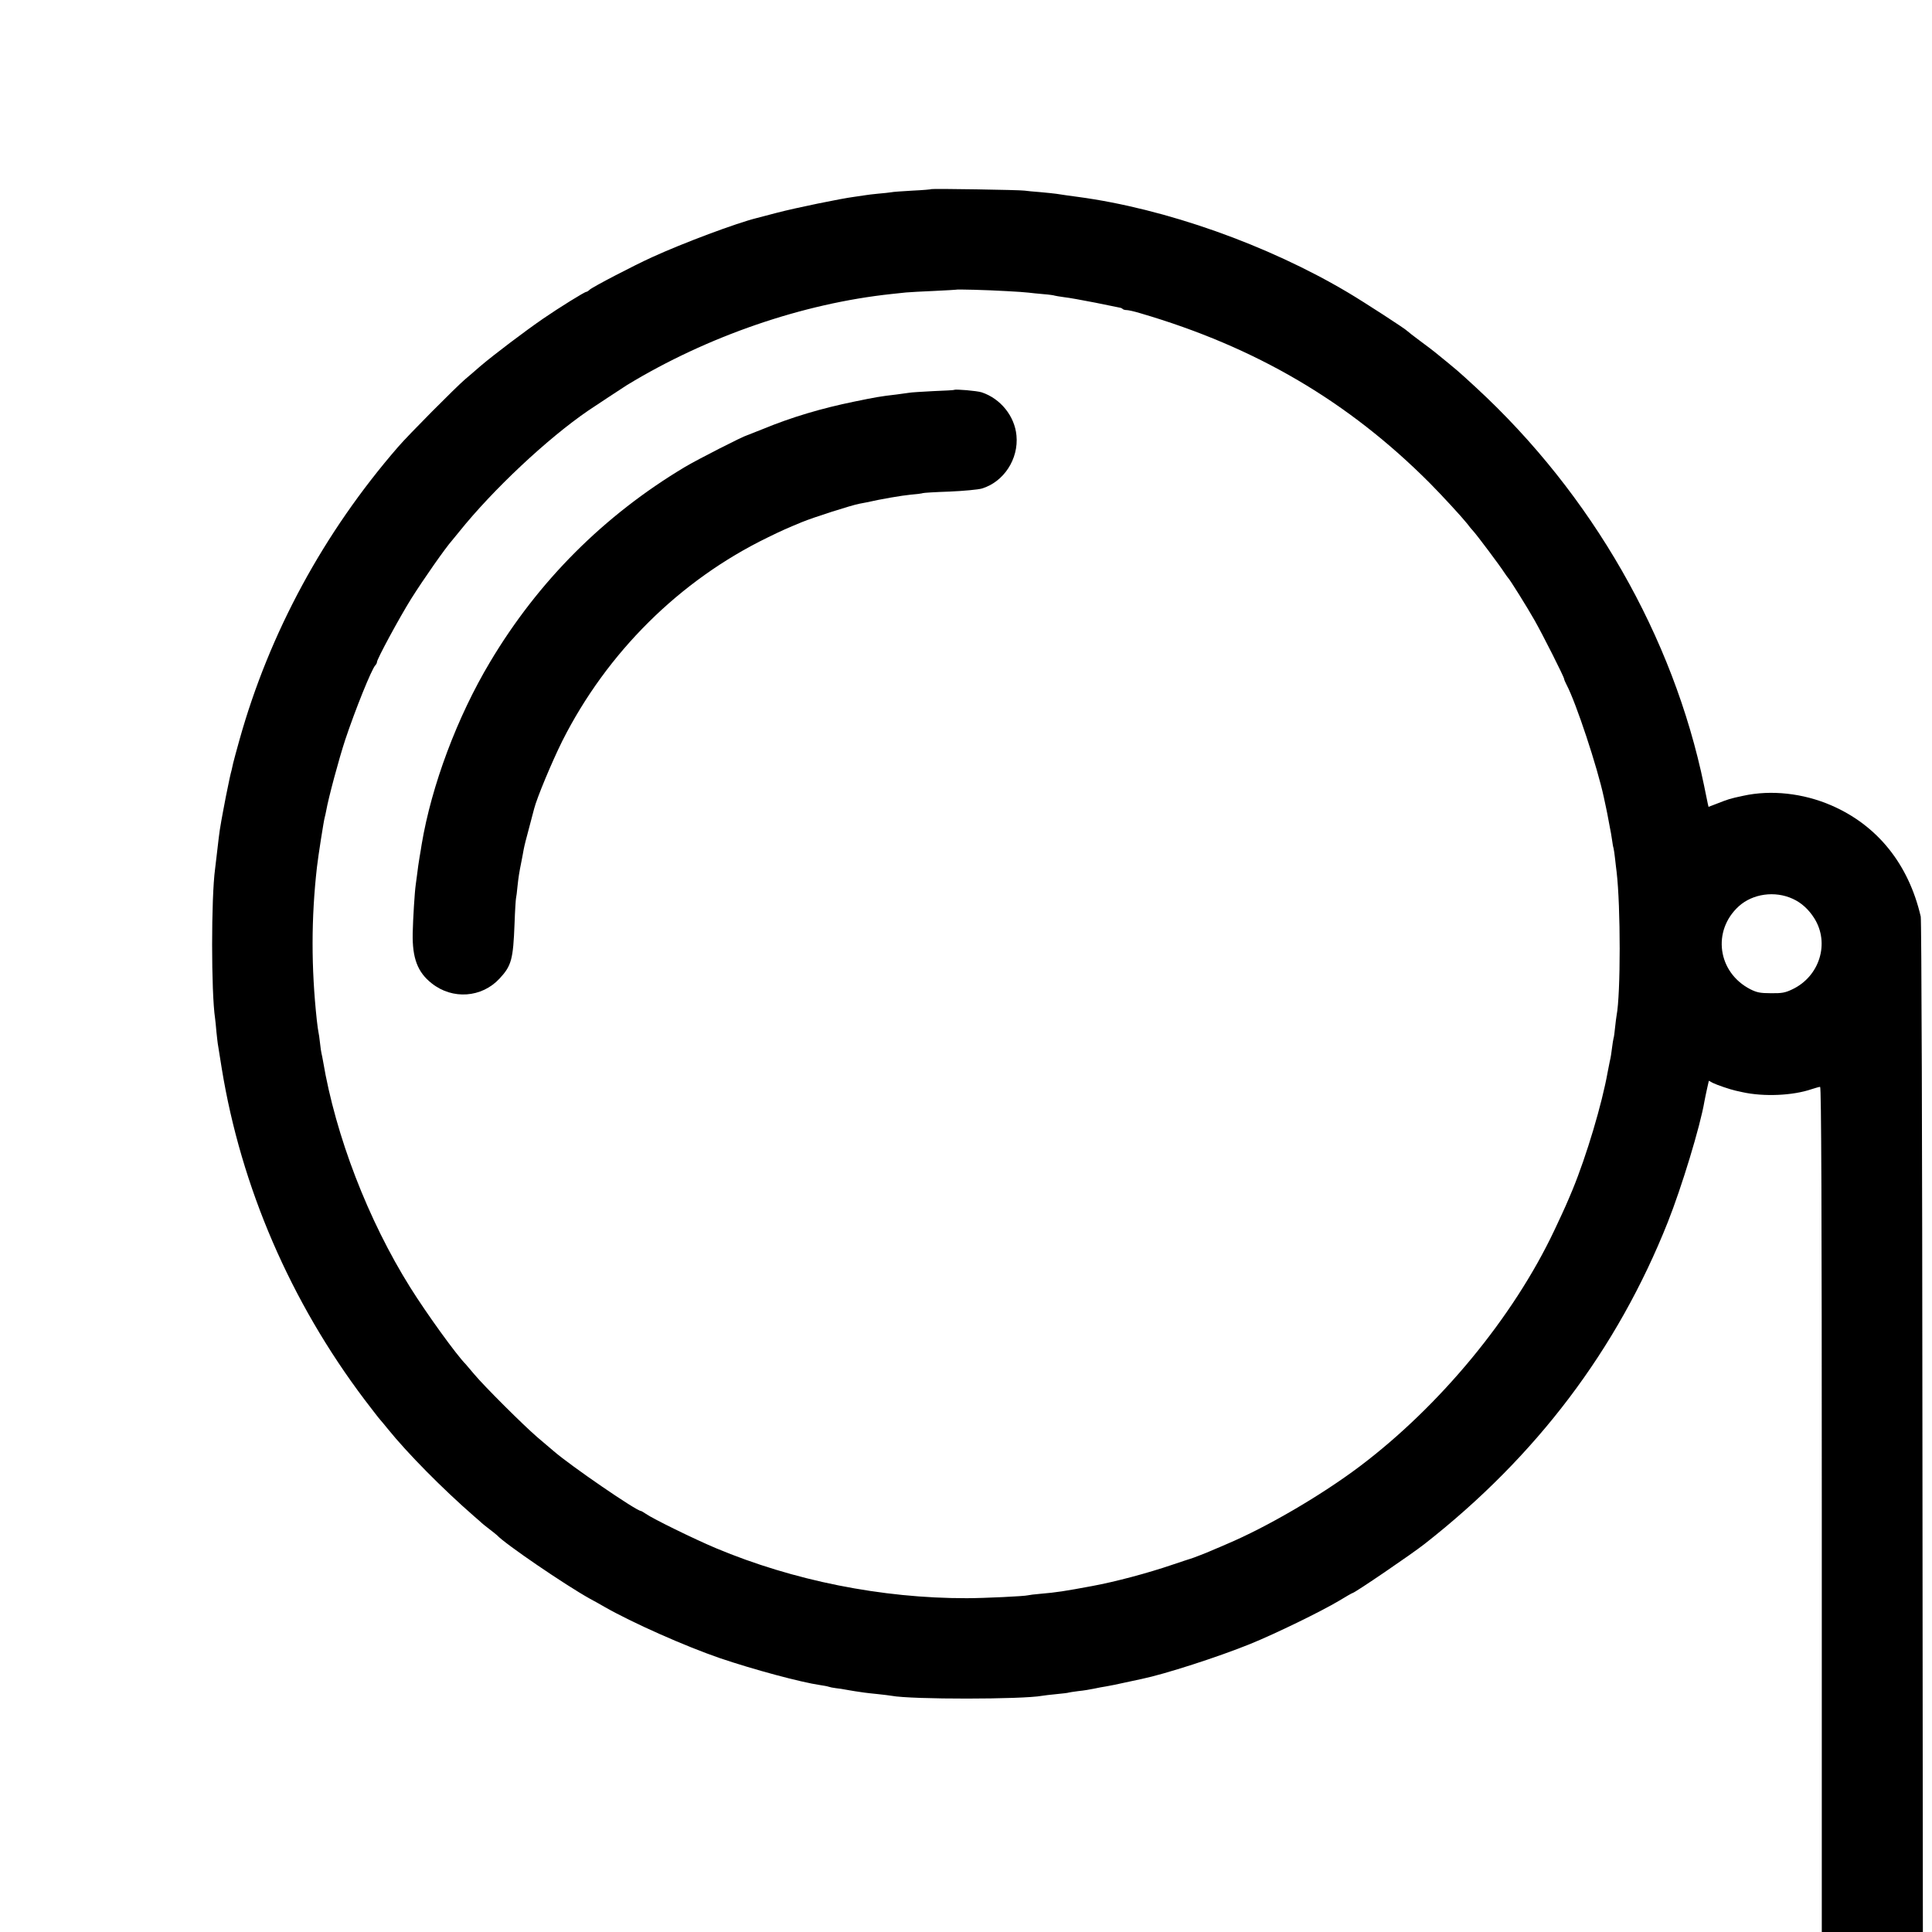
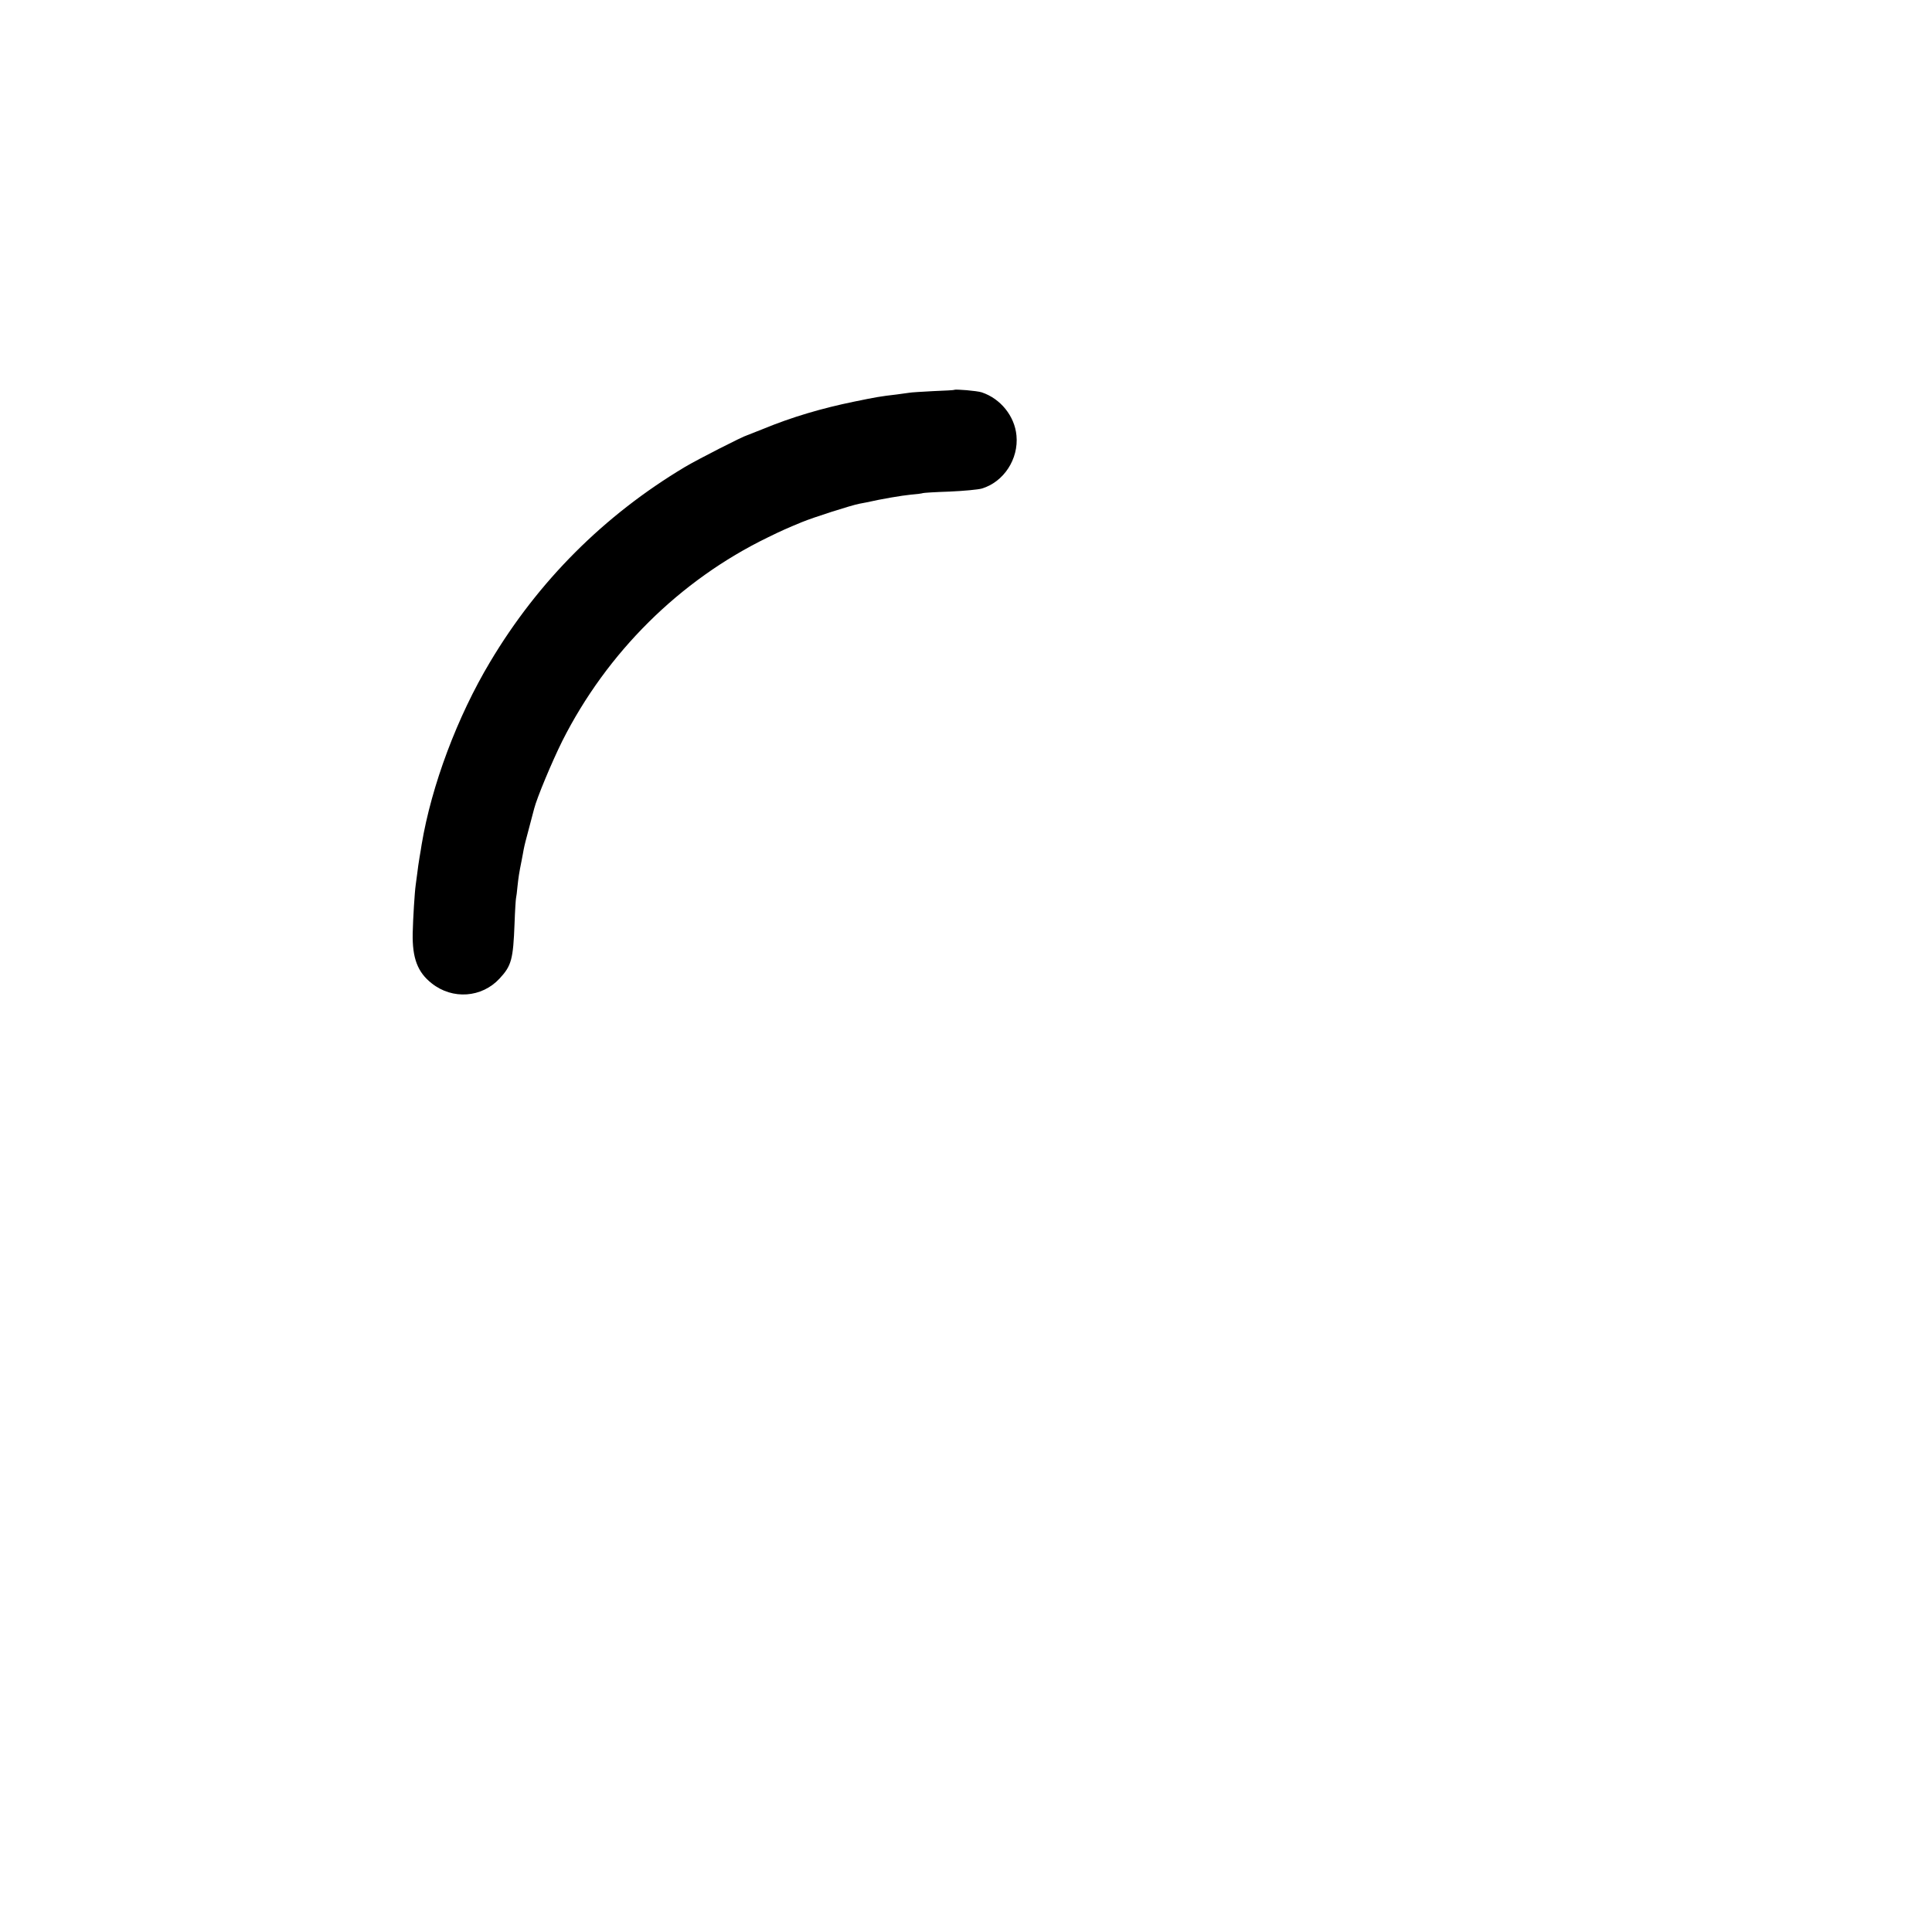
<svg xmlns="http://www.w3.org/2000/svg" version="1.0" width="1271pt" height="1271pt" viewBox="0 0 1271 1271" preserveAspectRatio="xMidYMid meet">
  <g transform="translate(0,1271) scale(0.1,-0.1)" fill="#000000" stroke="none">
-     <path d="M6129 11466 c-2 -2 -59 -7 -125 -10 -67 -4 -131 -8 -142 -11 -11 -2 -49 -6 -84 -9 -34 -3 -72 -8 -84 -10 -12 -2 -45 -7 -75 -11 -85 -11 -383 -72 -509 -105 -63 -17 -122 -32 -130 -34 -134 -33 -487 -165 -690 -258 -121 -55 -390 -195 -411 -214 -8 -8 -18 -14 -22 -14 -11 0 -177 -103 -282 -175 -122 -84 -327 -239 -415 -314 -35 -31 -80 -69 -100 -86 -62 -53 -374 -367 -441 -445 -490 -565 -846 -1223 -1043 -1925 -19 -66 -37 -136 -42 -155 -4 -19 -9 -39 -10 -45 -8 -29 -15 -61 -38 -175 -13 -69 -27 -141 -30 -160 -3 -19 -8 -46 -10 -60 -4 -23 -7 -54 -22 -180 -3 -25 -7 -59 -9 -76 -26 -190 -26 -812 0 -984 2 -14 6 -54 9 -90 4 -36 8 -76 11 -90 2 -14 13 -81 24 -150 127 -779 452 -1533 941 -2180 49 -64 94 -123 102 -131 7 -8 29 -34 49 -59 129 -160 360 -394 569 -576 25 -21 47 -41 50 -44 3 -3 25 -21 50 -40 25 -19 47 -37 50 -40 51 -56 450 -328 610 -417 30 -16 73 -40 95 -53 183 -105 533 -260 760 -338 221 -75 532 -159 663 -178 20 -3 44 -7 52 -10 8 -3 31 -8 50 -10 19 -2 46 -6 60 -9 14 -3 43 -7 65 -11 22 -3 49 -7 61 -9 11 -2 52 -6 90 -10 38 -4 78 -9 89 -11 130 -25 863 -24 991 0 10 2 53 7 94 11 41 4 77 8 80 10 3 1 32 6 65 10 33 3 79 11 103 16 23 5 59 12 80 15 20 3 78 15 127 26 50 11 98 21 107 23 150 31 501 144 713 230 165 67 465 213 584 284 46 28 86 51 89 51 13 0 389 256 474 323 735 576 1267 1279 1600 2117 91 229 214 633 241 795 3 17 11 54 17 82 l12 53 26 -14 c28 -14 114 -43 150 -51 12 -3 32 -7 45 -10 140 -31 331 -23 456 20 25 8 49 15 55 15 8 0 11 -809 11 -2780 l0 -2780 333 0 332 0 -3 3323 c-1 1827 -6 3338 -11 3357 -80 346 -286 601 -589 732 -185 80 -396 103 -578 63 -93 -20 -92 -20 -182 -55 l-47 -18 -5 21 c-2 12 -14 67 -25 122 -202 977 -738 1913 -1499 2615 -126 116 -116 107 -272 234 -9 8 -52 40 -95 72 -44 32 -81 62 -84 65 -10 13 -285 191 -391 254 -530 315 -1203 553 -1779 630 -46 6 -96 13 -140 20 -14 2 -61 7 -105 11 -44 3 -91 8 -105 10 -31 5 -606 14 -611 10z m491 -671 c63 -3 129 -8 145 -10 17 -2 61 -7 99 -10 39 -3 72 -8 75 -10 3 -1 31 -6 61 -10 30 -3 123 -20 205 -36 83 -17 155 -32 162 -33 7 -1 16 -5 19 -9 4 -4 16 -7 27 -7 10 0 51 -9 90 -21 758 -222 1368 -580 1905 -1119 84 -85 209 -221 244 -265 12 -17 31 -39 41 -50 24 -26 177 -230 202 -270 11 -16 22 -32 25 -35 11 -9 127 -195 175 -280 54 -95 195 -374 195 -387 0 -4 7 -21 16 -38 62 -117 203 -543 245 -740 7 -33 14 -64 15 -70 1 -5 5 -23 8 -39 3 -16 10 -52 15 -80 6 -28 13 -69 16 -91 3 -22 7 -47 10 -55 2 -8 7 -40 10 -70 3 -30 8 -68 10 -85 27 -228 27 -805 0 -945 -2 -13 -7 -48 -10 -79 -3 -31 -7 -63 -10 -71 -2 -8 -7 -37 -10 -63 -3 -27 -9 -67 -15 -90 -5 -23 -11 -55 -14 -71 -37 -208 -138 -547 -230 -771 -36 -86 -46 -111 -122 -272 -269 -568 -749 -1150 -1279 -1550 -254 -191 -610 -399 -875 -511 -30 -13 -64 -28 -75 -32 -44 -20 -151 -62 -165 -65 -8 -2 -61 -20 -118 -39 -161 -55 -375 -112 -527 -140 -183 -34 -234 -42 -340 -51 -38 -3 -76 -8 -83 -10 -18 -6 -289 -19 -402 -19 -560 -1 -1142 116 -1650 329 -145 61 -416 194 -461 226 -15 10 -30 19 -33 19 -29 0 -461 296 -574 394 -15 13 -63 54 -107 91 -92 79 -349 335 -415 414 -25 30 -50 59 -56 66 -61 61 -258 334 -365 505 -278 444 -491 997 -574 1490 -3 19 -8 42 -10 50 -2 8 -7 40 -10 70 -3 30 -8 62 -10 70 -2 8 -7 44 -11 80 -37 344 -37 669 1 1005 8 72 45 307 51 327 3 10 7 30 10 45 15 85 83 338 125 466 66 198 174 466 198 490 6 6 11 16 11 22 0 19 147 291 225 416 82 130 224 333 270 385 6 7 26 31 45 55 222 277 581 614 850 798 49 33 231 153 255 168 530 322 1157 537 1741 599 27 3 69 7 94 10 25 2 108 7 185 10 77 4 141 7 142 8 5 4 214 -2 333 -9z m5174 -3998 c57 -26 104 -69 141 -127 104 -164 36 -384 -145 -469 -46 -22 -68 -26 -140 -25 -71 0 -93 5 -135 26 -216 111 -253 385 -76 546 92 83 238 103 355 49z" />
    <path d="M6277 10145 c-1 -2 -63 -5 -137 -8 -74 -4 -146 -8 -160 -11 -14 -2 -50 -7 -80 -11 -113 -13 -138 -18 -280 -47 -215 -44 -411 -102 -600 -180 -52 -21 -99 -39 -104 -41 -28 -7 -324 -158 -410 -209 -532 -318 -965 -751 -1282 -1283 -216 -361 -385 -812 -450 -1200 -2 -16 -9 -55 -14 -85 -5 -30 -12 -77 -15 -105 -4 -27 -8 -61 -10 -75 -7 -46 -18 -224 -20 -320 -3 -163 32 -256 125 -329 137 -109 330 -95 447 32 78 84 89 126 98 360 3 87 8 163 10 170 2 7 6 39 9 72 7 65 11 92 27 171 5 28 12 61 14 75 7 35 12 54 40 159 14 52 27 102 29 110 18 71 116 306 185 445 294 583 773 1058 1351 1339 98 48 124 59 225 101 78 32 322 110 378 121 12 2 33 6 47 9 102 23 232 45 293 51 39 3 75 8 78 10 4 2 82 7 175 10 93 4 189 13 213 20 144 43 243 194 228 349 -12 128 -105 243 -229 284 -31 10 -172 22 -181 16z" />
  </g>
</svg>